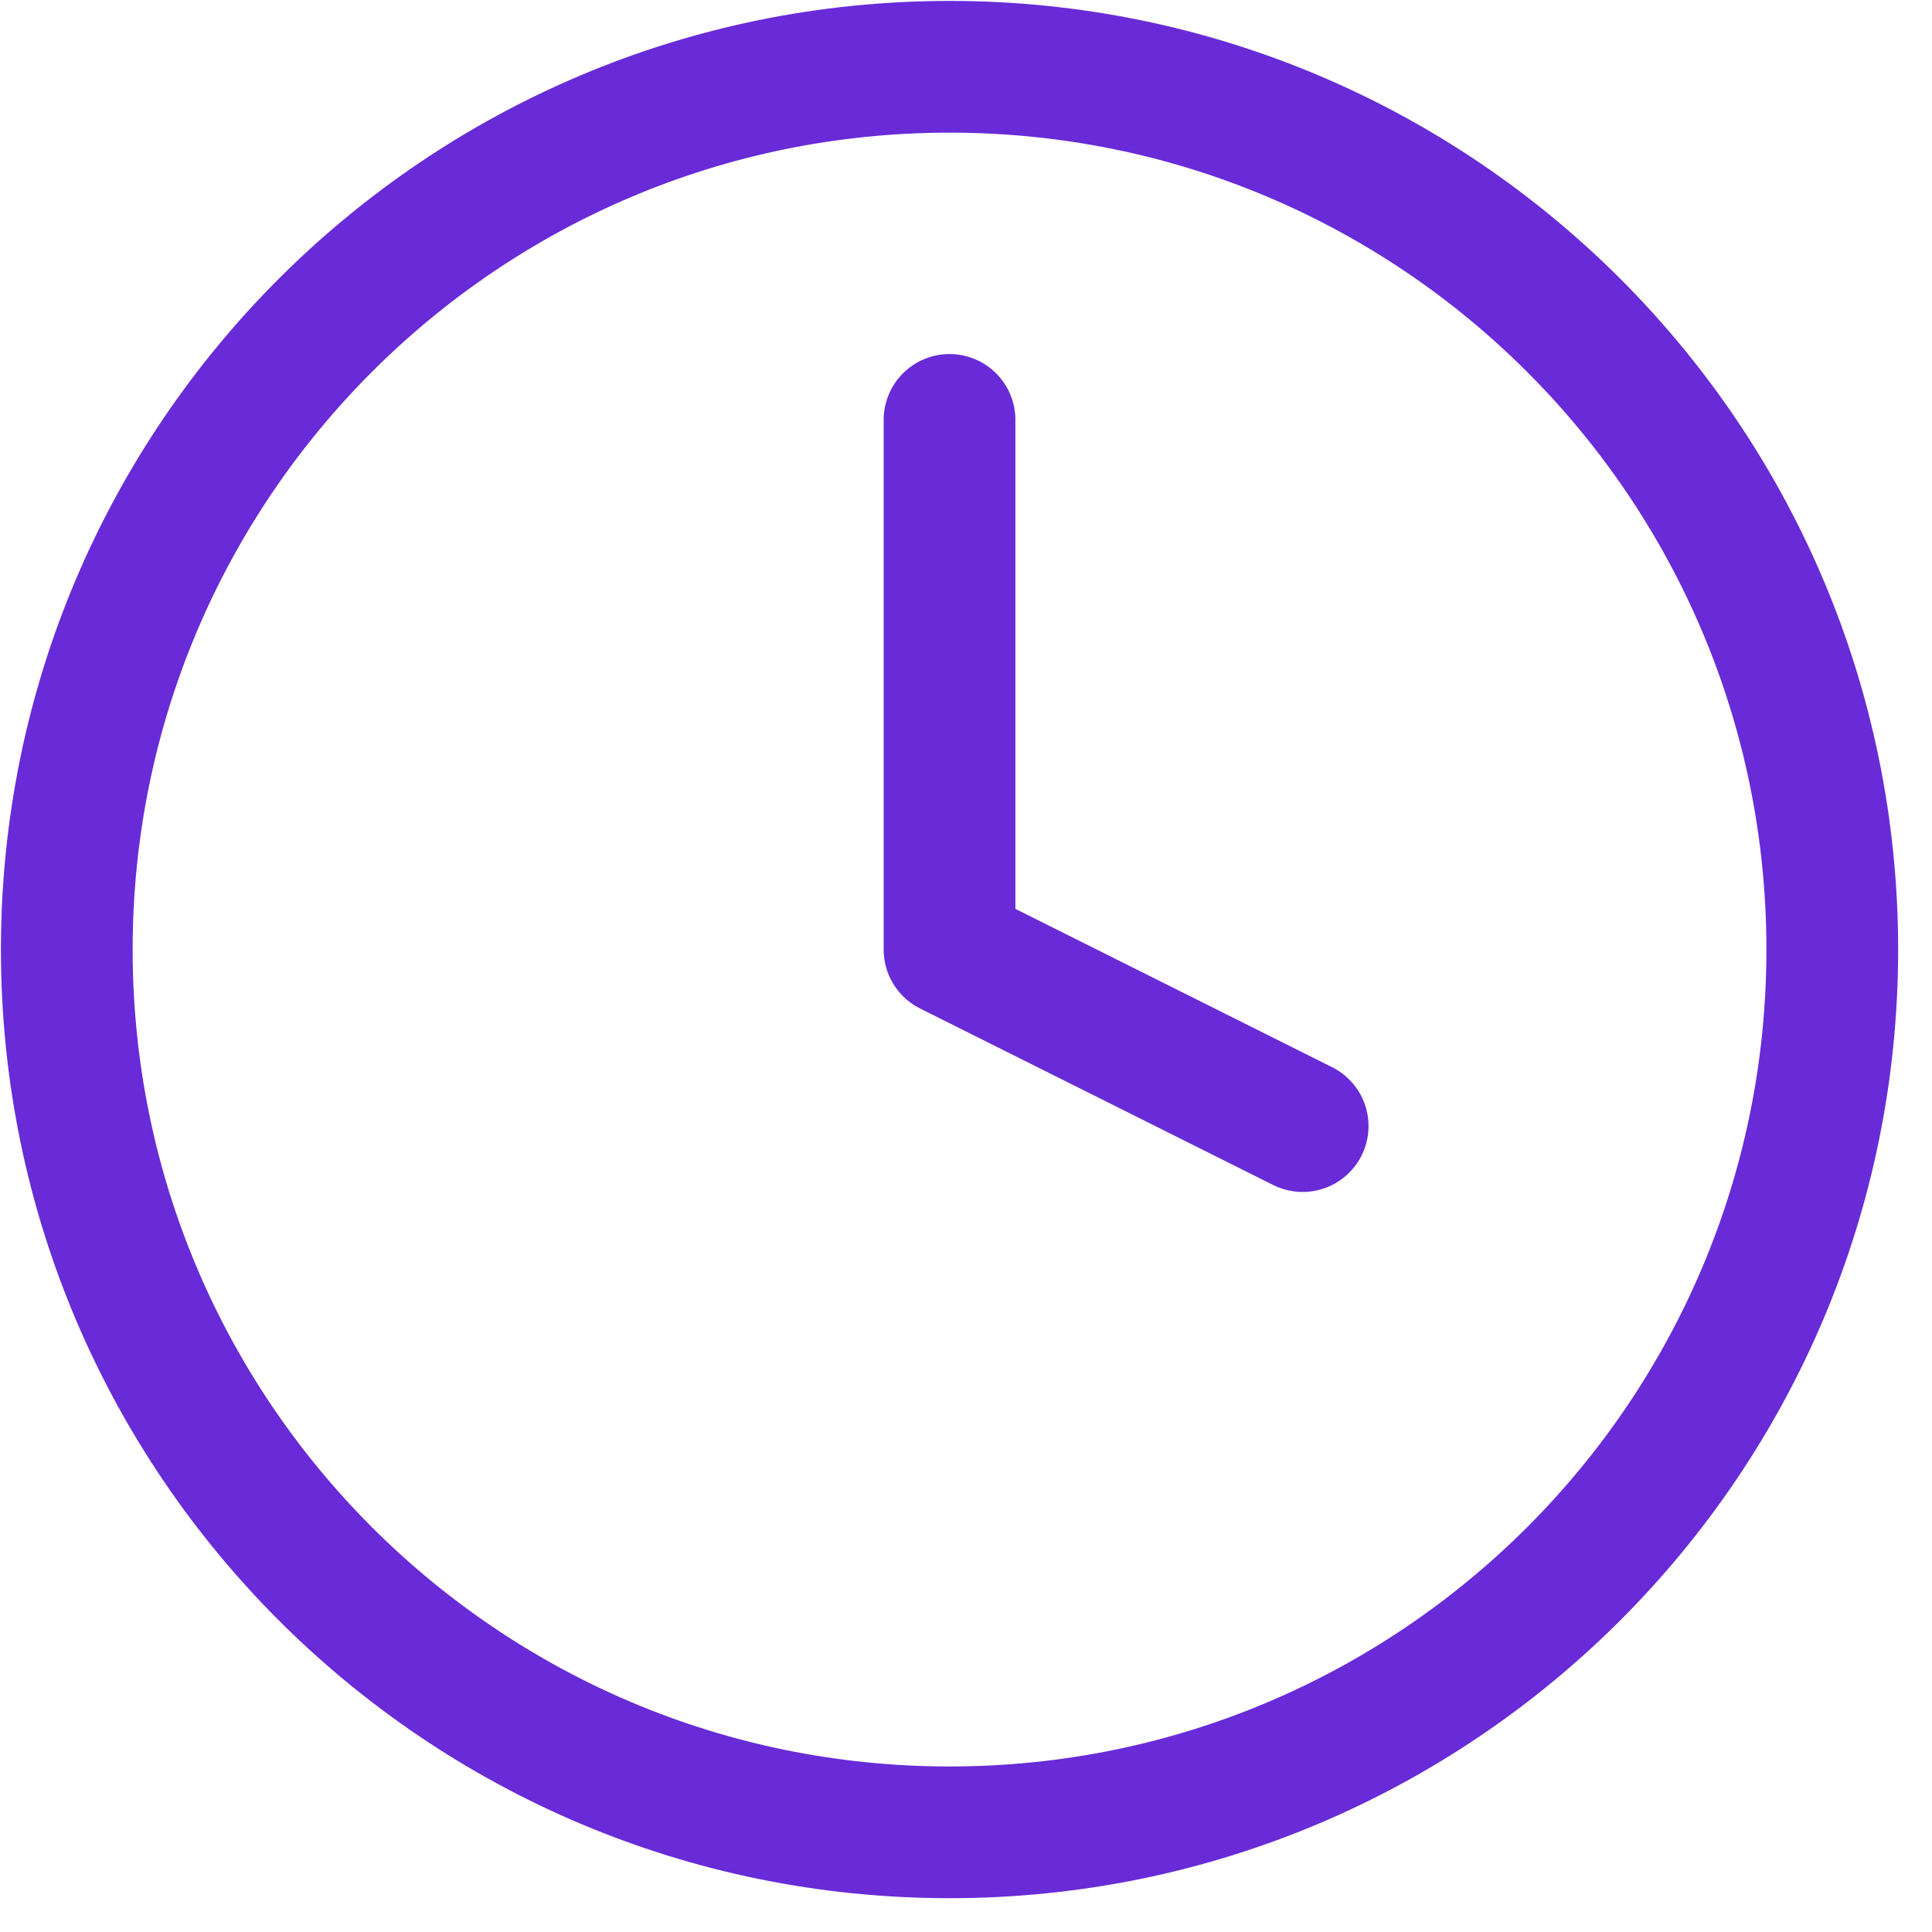
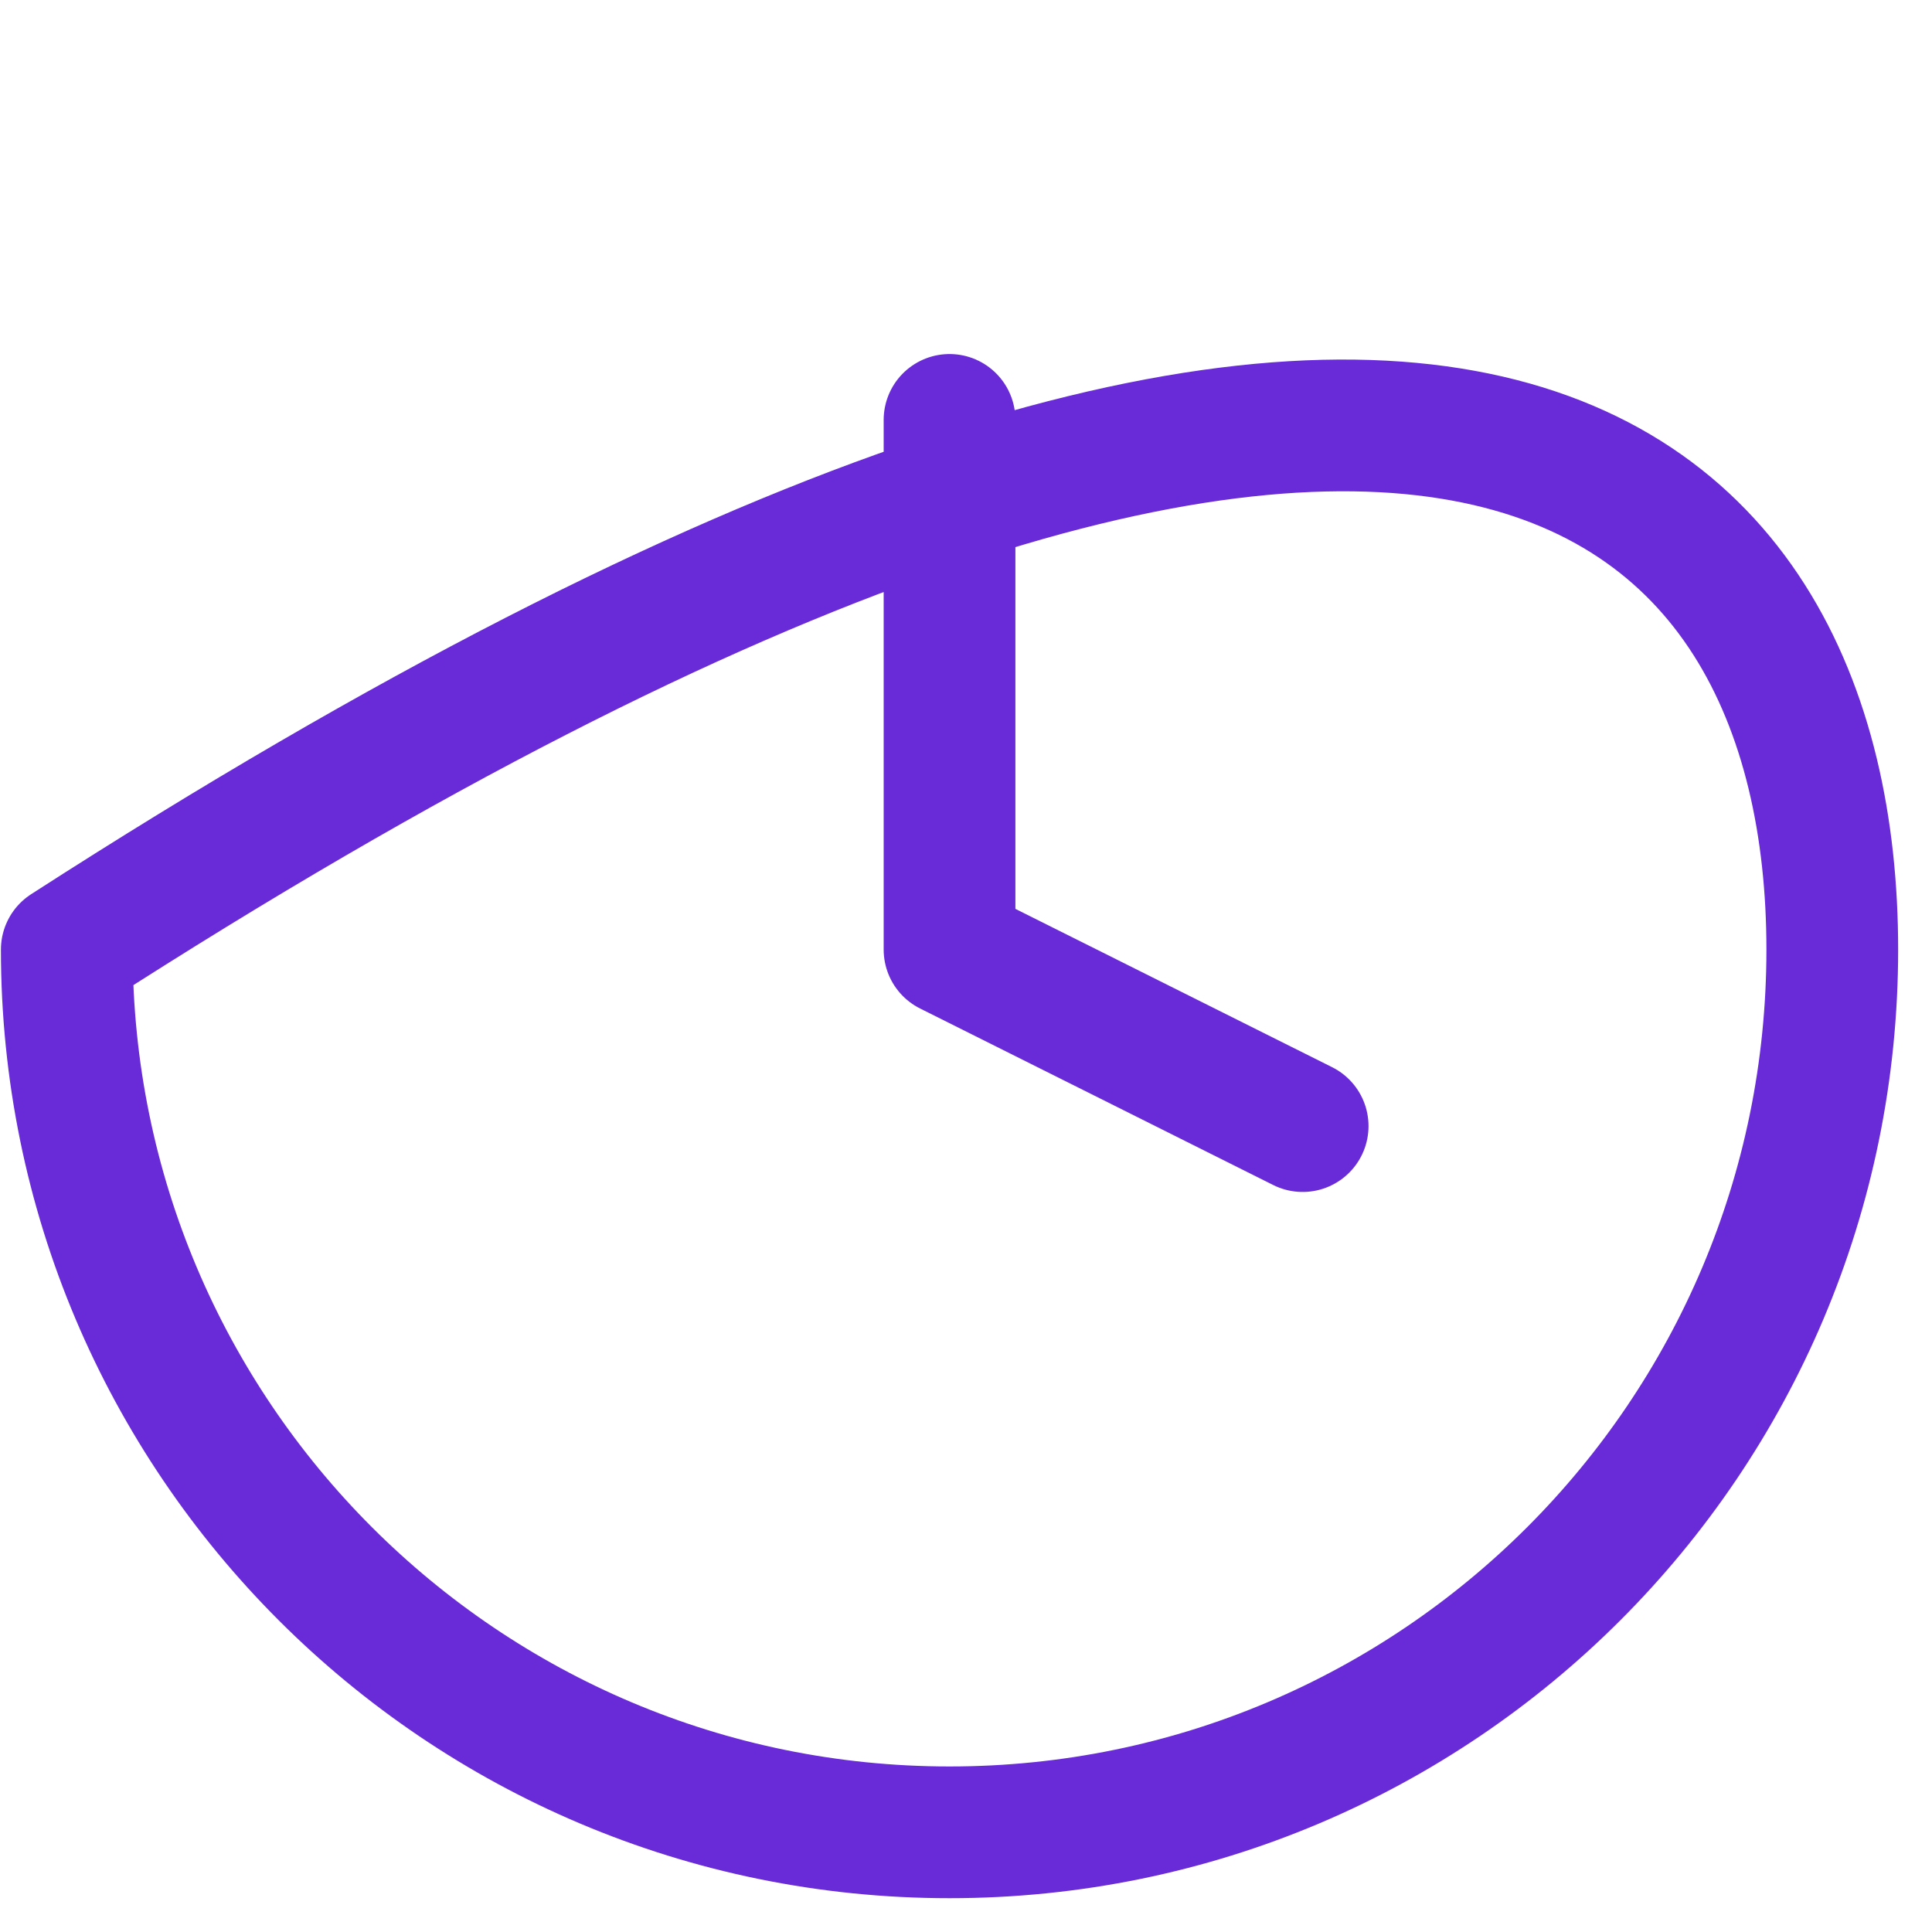
<svg xmlns="http://www.w3.org/2000/svg" width="44" height="44" viewBox="0 0 44 44" fill="none">
-   <path d="M21.625 9.563V21.626L29.667 25.646M41.729 21.626C41.729 32.729 32.728 41.73 21.625 41.73C10.522 41.73 1.521 32.729 1.521 21.626C1.521 10.522 10.522 1.521 21.625 1.521C32.728 1.521 41.729 10.522 41.729 21.626Z" stroke="#682BD7" stroke-width="3" stroke-linecap="round" stroke-linejoin="round" />
+   <path d="M21.625 9.563V21.626L29.667 25.646M41.729 21.626C41.729 32.729 32.728 41.73 21.625 41.73C10.522 41.73 1.521 32.729 1.521 21.626C32.728 1.521 41.729 10.522 41.729 21.626Z" stroke="#682BD7" stroke-width="3" stroke-linecap="round" stroke-linejoin="round" />
</svg>